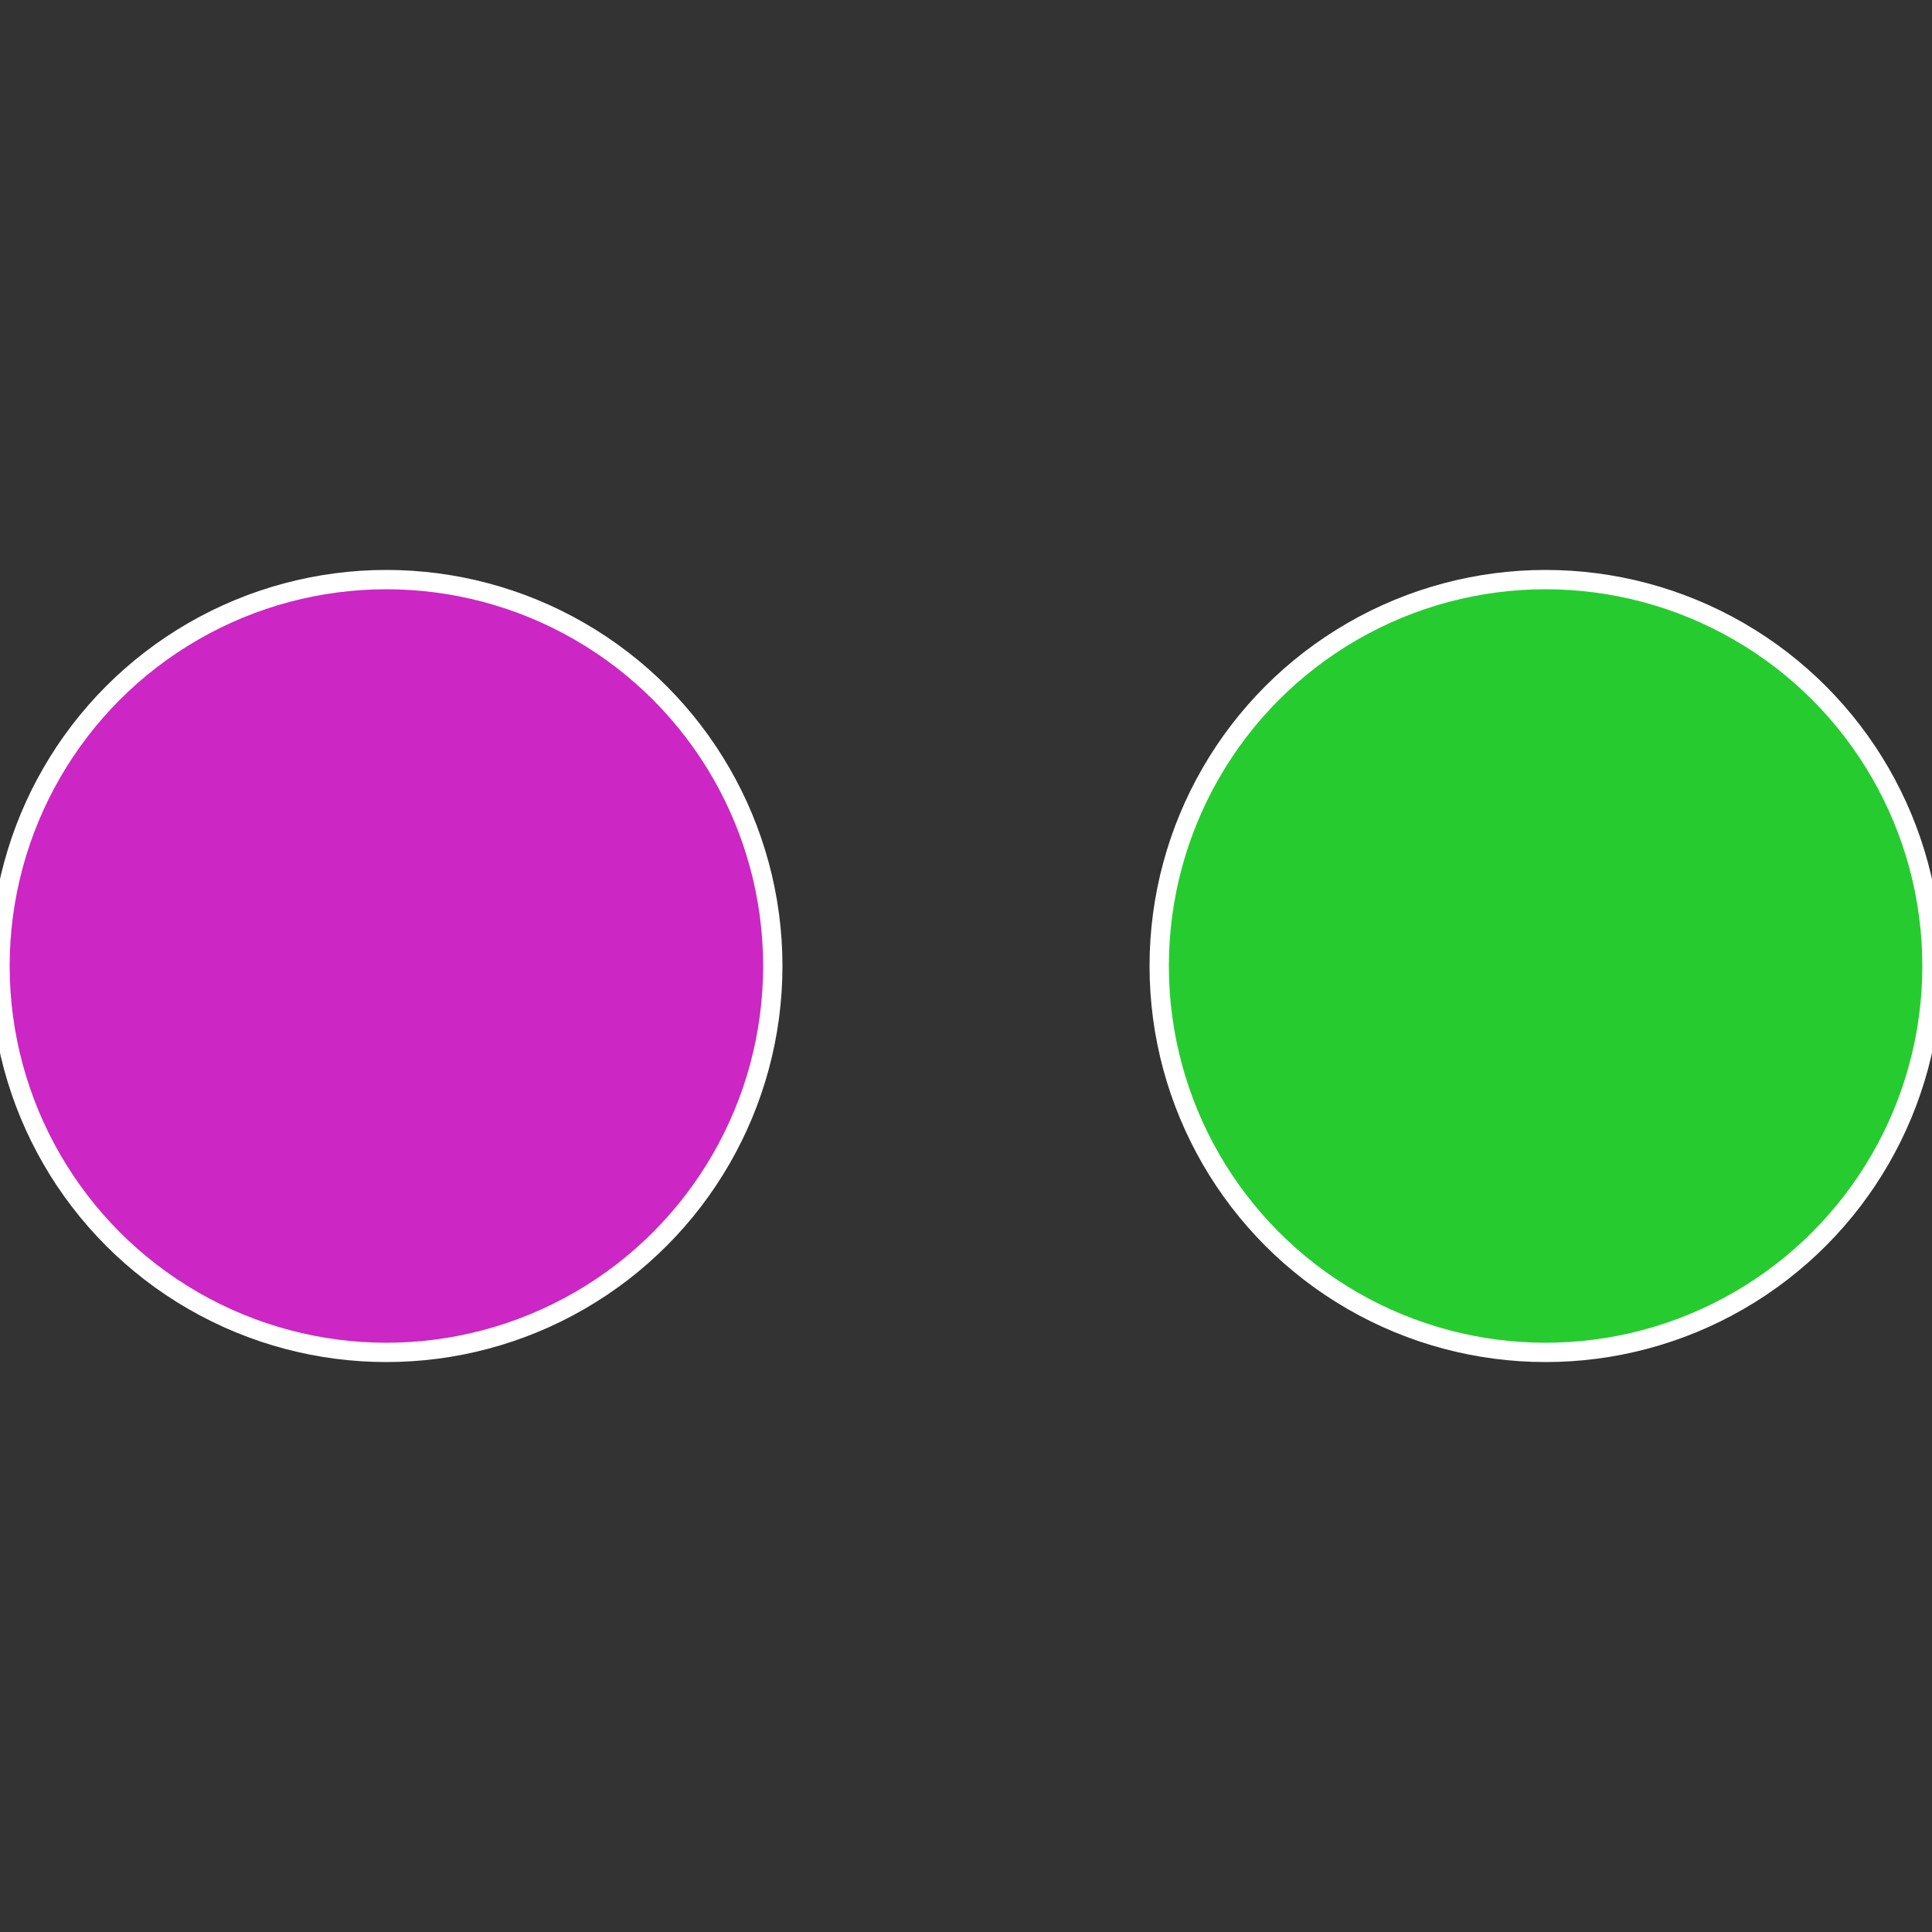
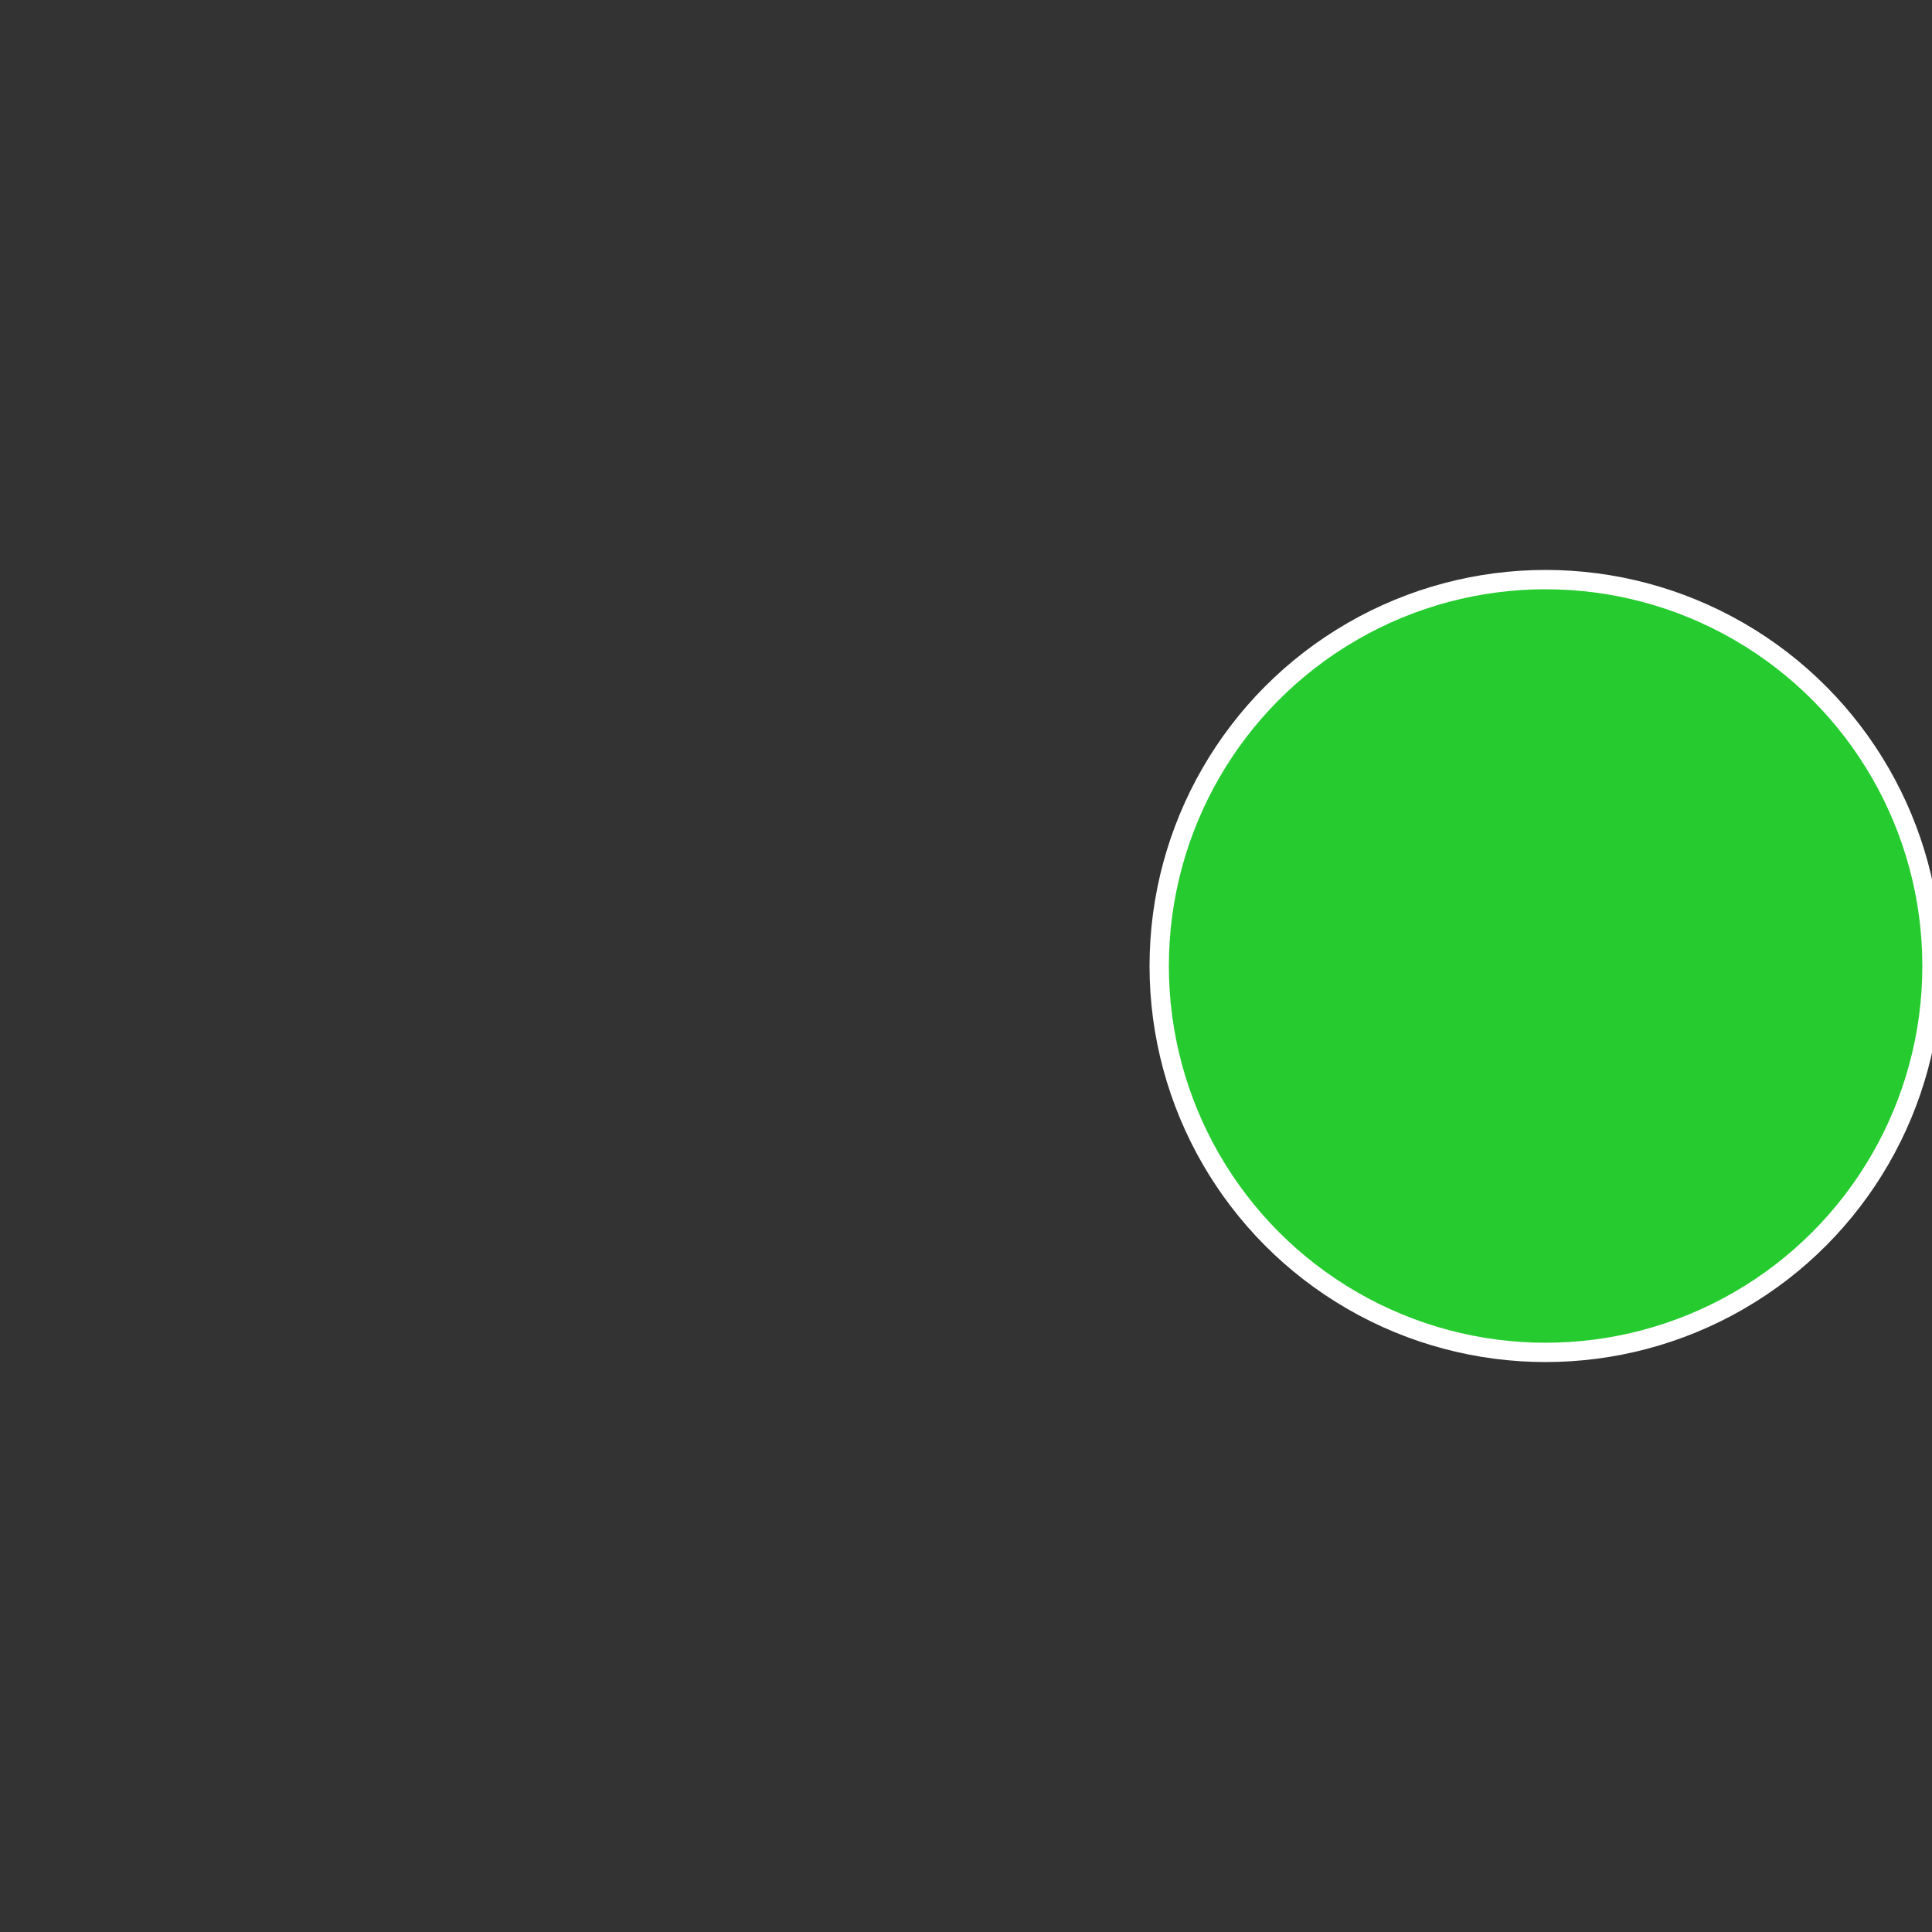
<svg xmlns="http://www.w3.org/2000/svg" width="500" height="500" viewBox="-1 -1 2 2">
  <rect x="-1" y="-1" width="2" height="2" fill="#333333" stroke="none" />
  <circle cx="0.6" cy="0" r="0.4" fill="#26cc2f" stroke="#fff" stroke-width="1%" />
-   <circle cx="-0.6" cy="7.3478807948841E-17" r="0.4" fill="#cc26c4" stroke="#fff" stroke-width="1%" />
</svg>